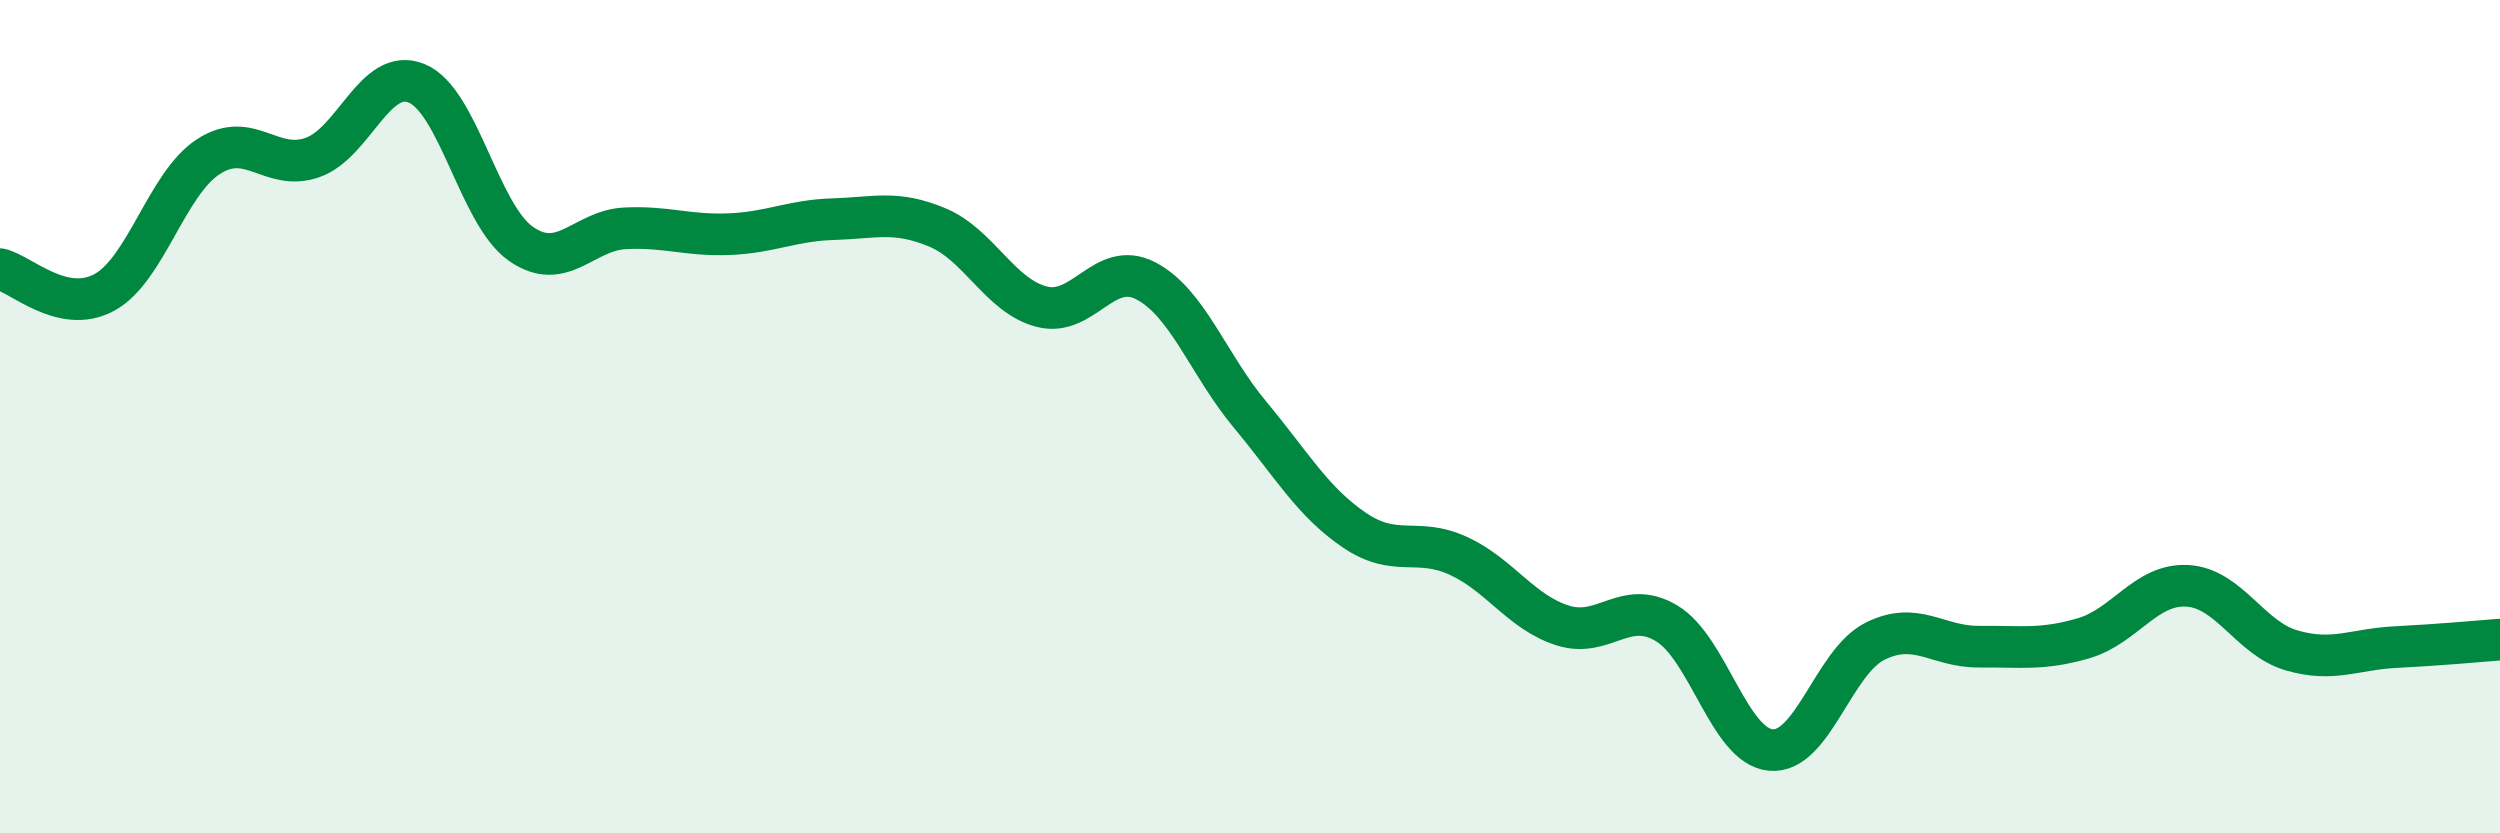
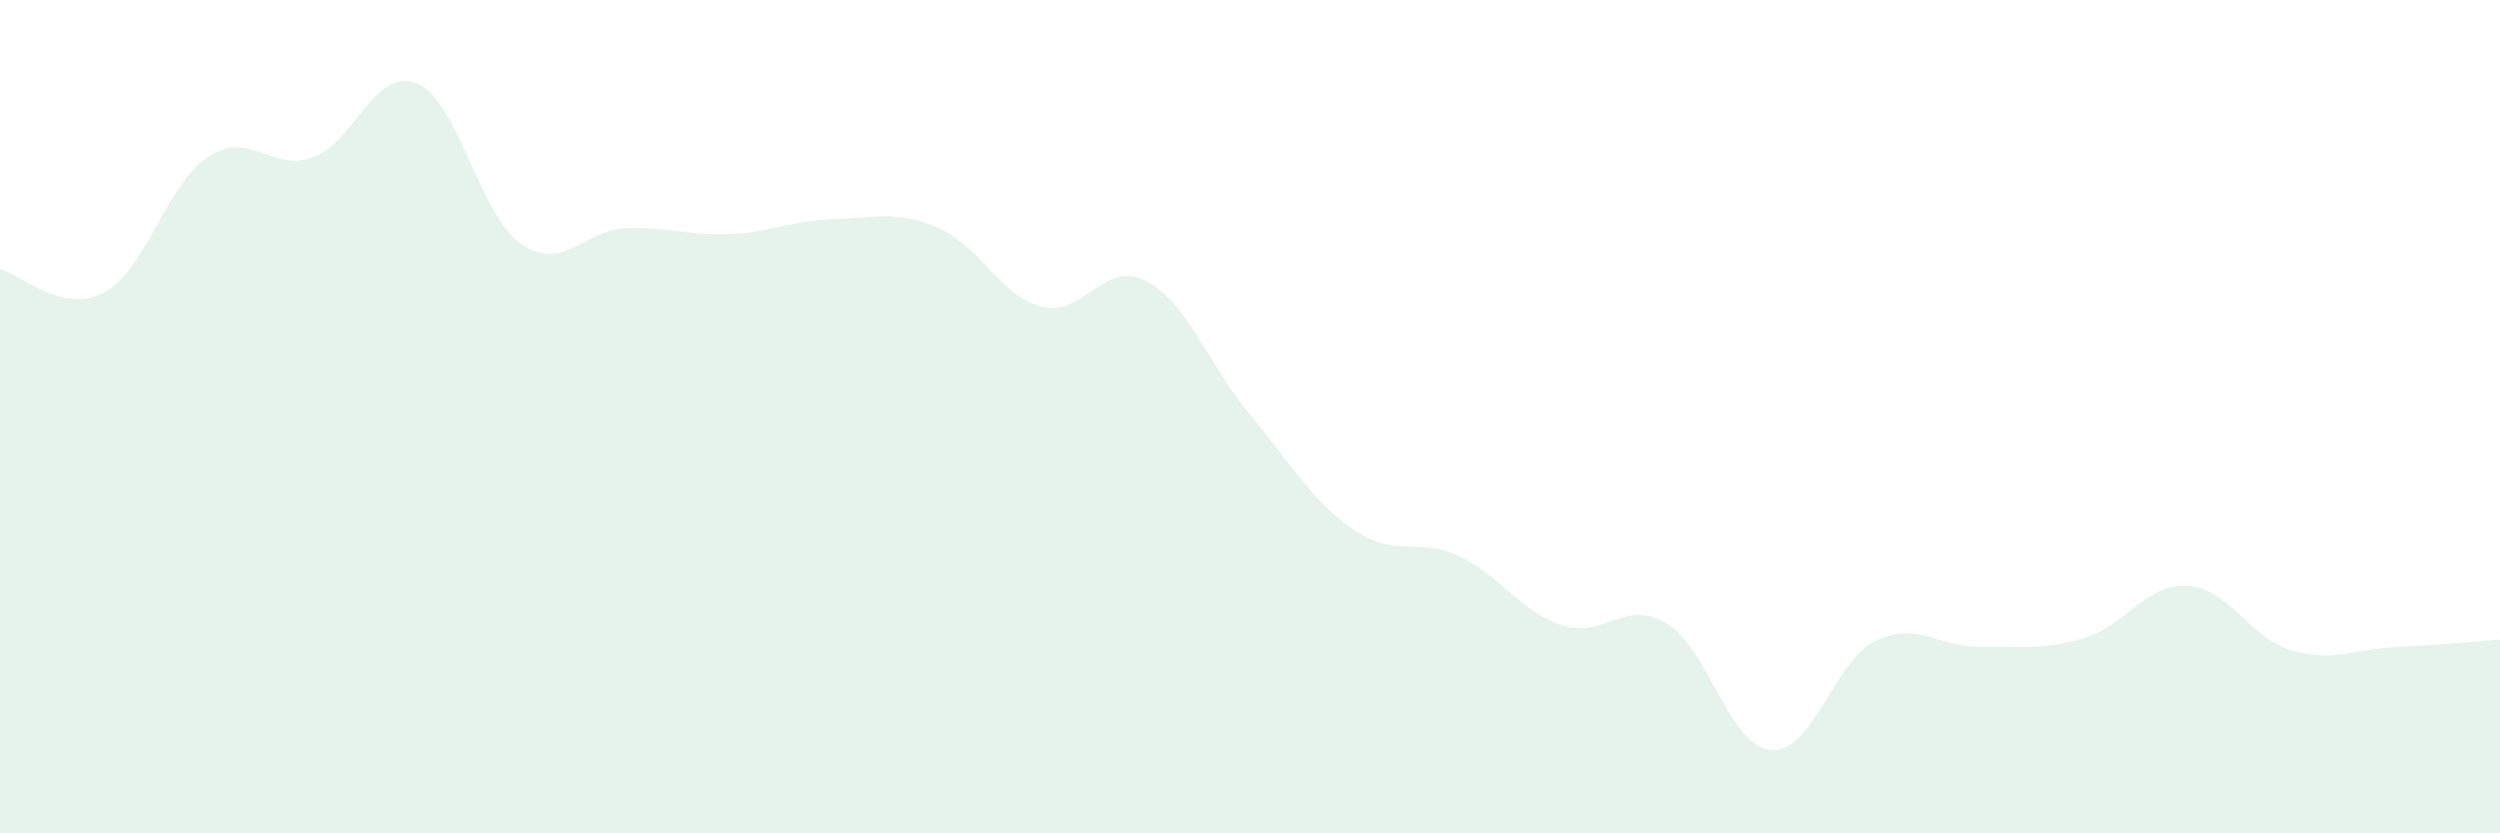
<svg xmlns="http://www.w3.org/2000/svg" width="60" height="20" viewBox="0 0 60 20">
  <path d="M 0,6.46 C 0.5,6.57 1.5,7.56 2.5,7.02 C 3.5,6.48 4,4.41 5,3.76 C 6,3.11 6.5,4.13 7.5,3.78 C 8.5,3.43 9,1.59 10,2 C 11,2.41 11.5,5.15 12.5,5.85 C 13.5,6.55 14,5.53 15,5.48 C 16,5.43 16.5,5.66 17.5,5.62 C 18.5,5.58 19,5.29 20,5.26 C 21,5.23 21.5,5.04 22.5,5.46 C 23.5,5.88 24,7.1 25,7.36 C 26,7.62 26.5,6.22 27.5,6.74 C 28.5,7.26 29,8.75 30,9.95 C 31,11.15 31.5,12.04 32.5,12.72 C 33.5,13.4 34,12.88 35,13.34 C 36,13.8 36.5,14.69 37.5,15.01 C 38.5,15.33 39,14.36 40,14.96 C 41,15.56 41.5,17.91 42.5,18 C 43.5,18.09 44,15.89 45,15.39 C 46,14.89 46.5,15.53 47.5,15.52 C 48.5,15.51 49,15.61 50,15.32 C 51,15.03 51.5,14 52.5,14.06 C 53.5,14.12 54,15.32 55,15.61 C 56,15.9 56.5,15.58 57.5,15.53 C 58.5,15.48 59.5,15.39 60,15.35L60 20L0 20Z" fill="#008740" opacity="0.1" stroke-linecap="round" stroke-linejoin="round" />
-   <path d="M 0,6.46 C 0.5,6.57 1.5,7.56 2.5,7.02 C 3.5,6.48 4,4.41 5,3.76 C 6,3.11 6.5,4.13 7.5,3.78 C 8.5,3.43 9,1.59 10,2 C 11,2.41 11.5,5.15 12.5,5.85 C 13.5,6.55 14,5.53 15,5.48 C 16,5.43 16.5,5.66 17.5,5.62 C 18.5,5.58 19,5.29 20,5.26 C 21,5.23 21.5,5.04 22.5,5.46 C 23.5,5.88 24,7.1 25,7.36 C 26,7.62 26.5,6.22 27.5,6.74 C 28.5,7.26 29,8.75 30,9.95 C 31,11.15 31.5,12.04 32.5,12.72 C 33.5,13.4 34,12.88 35,13.34 C 36,13.8 36.5,14.69 37.5,15.01 C 38.5,15.33 39,14.36 40,14.96 C 41,15.56 41.5,17.91 42.5,18 C 43.5,18.09 44,15.89 45,15.39 C 46,14.89 46.5,15.53 47.5,15.52 C 48.5,15.51 49,15.61 50,15.32 C 51,15.03 51.5,14 52.5,14.06 C 53.5,14.12 54,15.32 55,15.61 C 56,15.9 56.5,15.58 57.5,15.53 C 58.5,15.48 59.5,15.39 60,15.35" stroke="#008740" stroke-width="1" fill="none" stroke-linecap="round" stroke-linejoin="round" />
</svg>